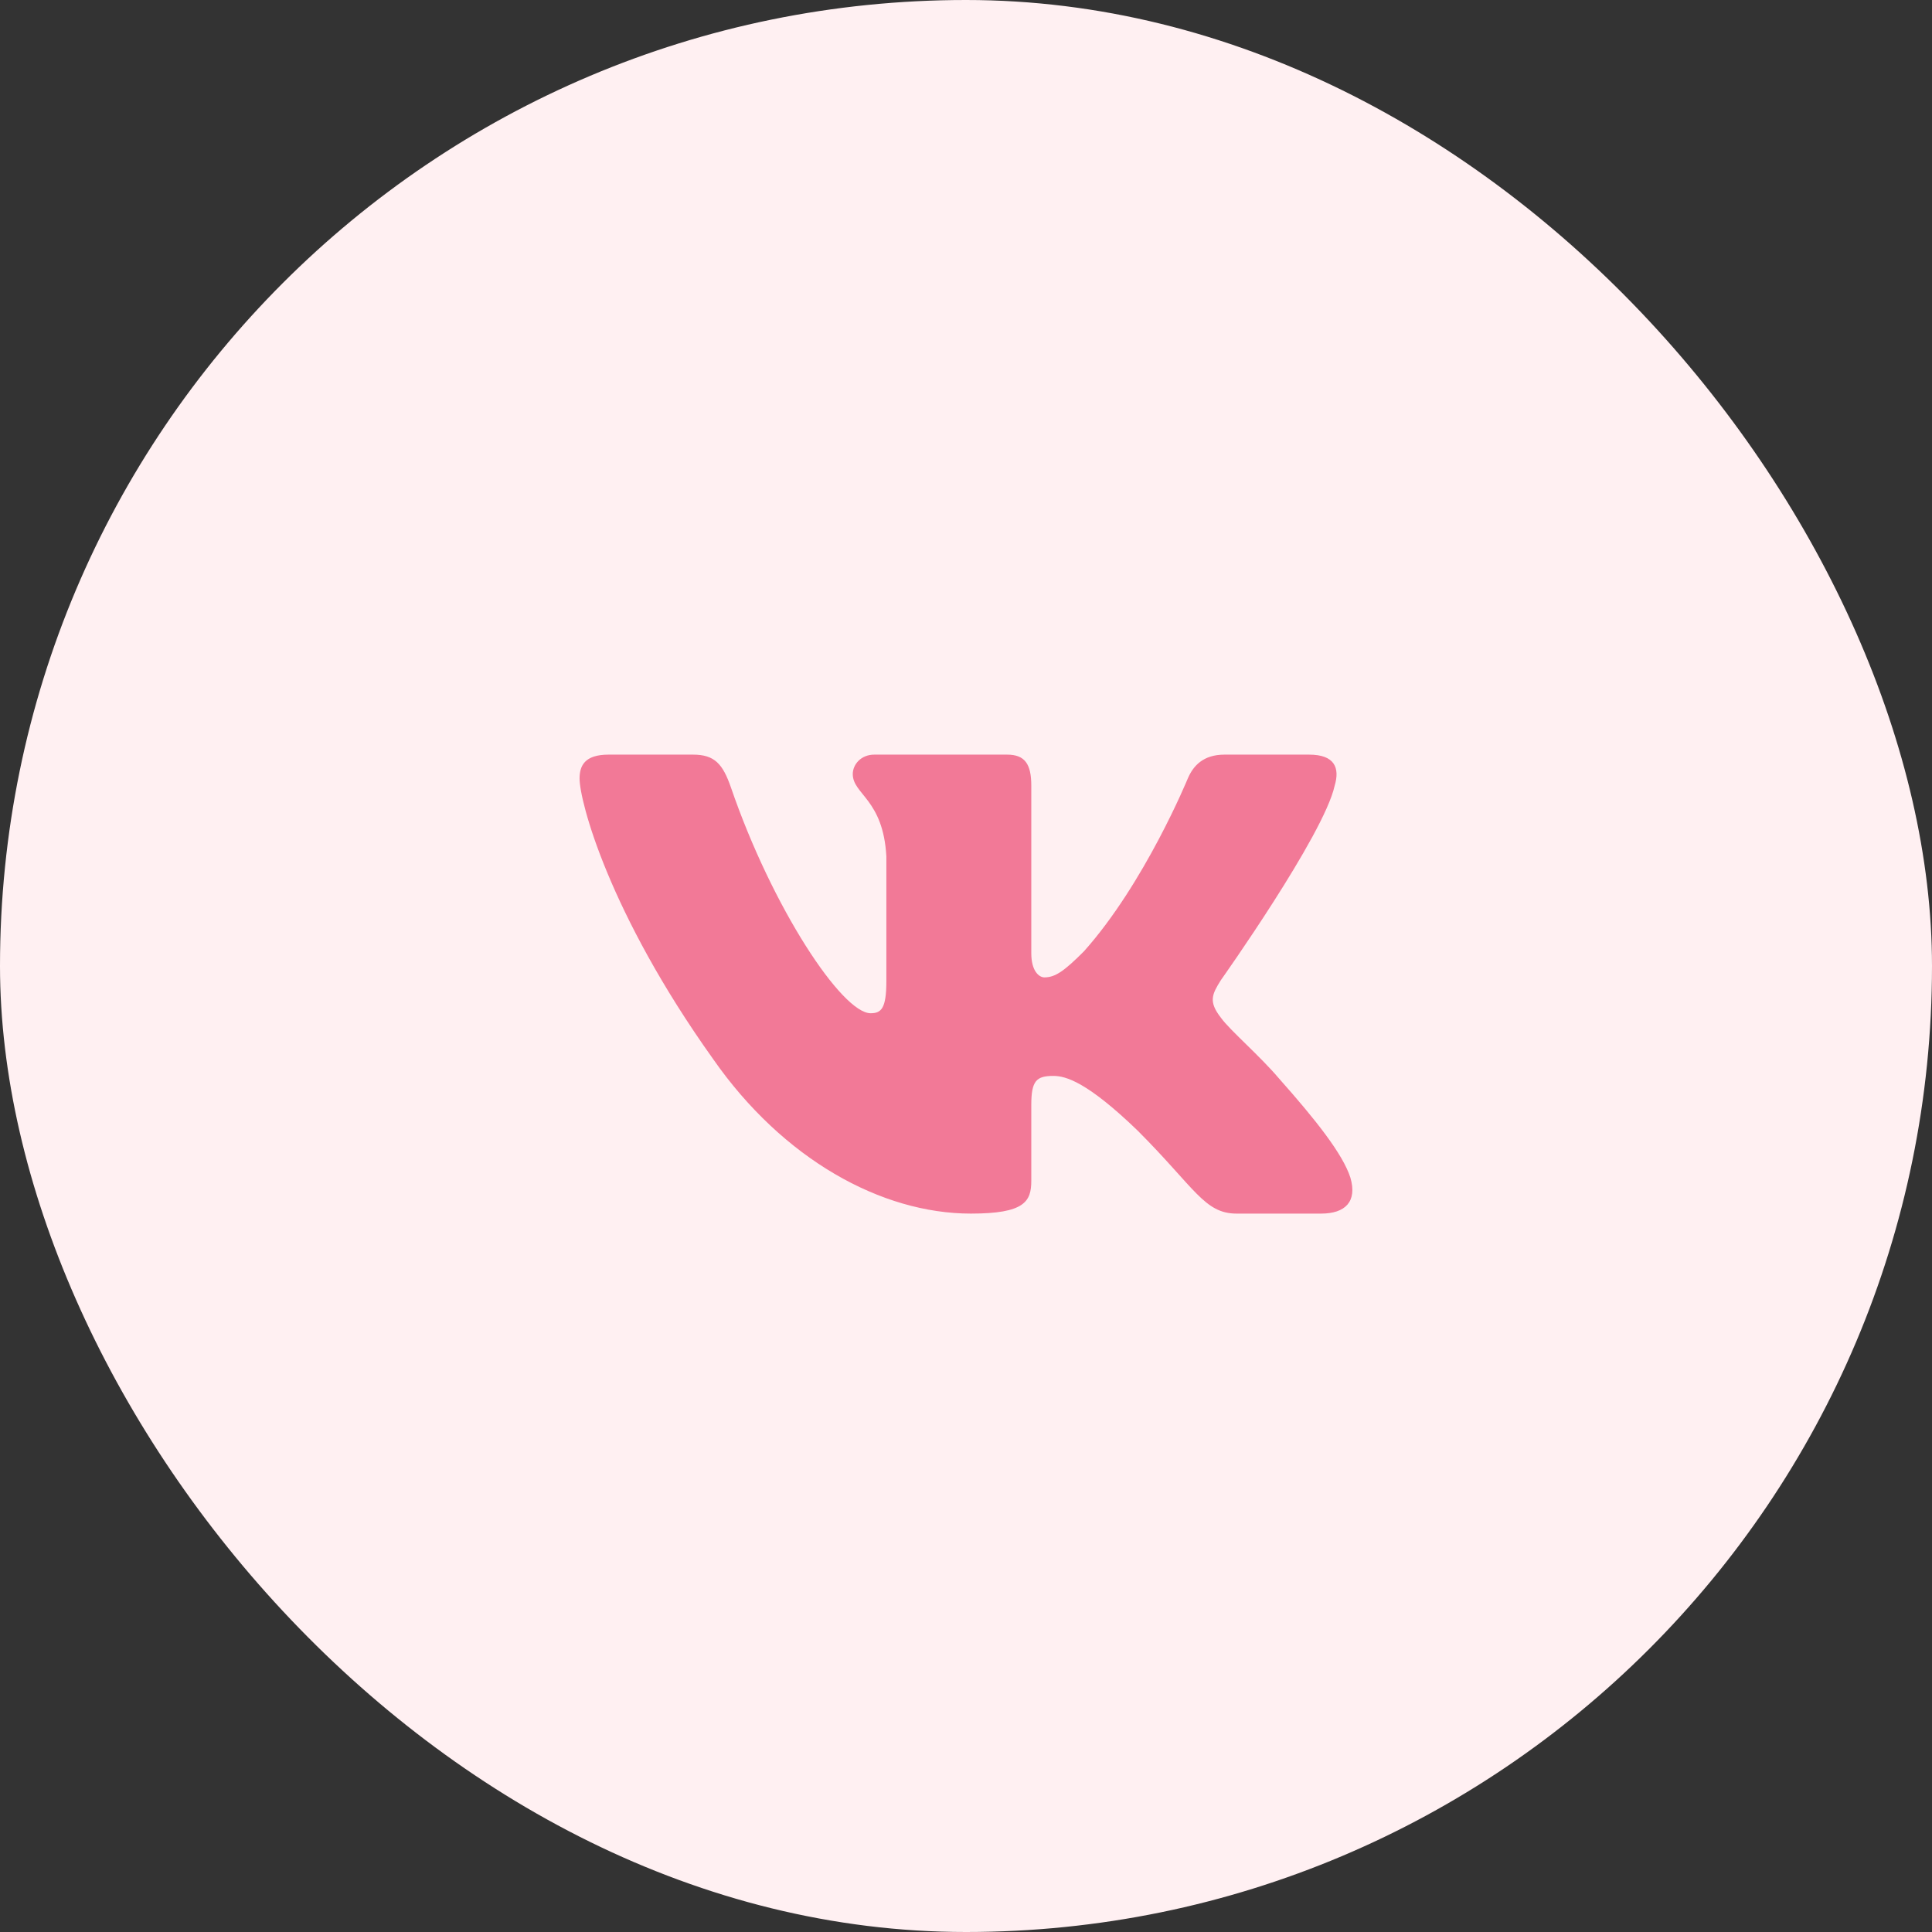
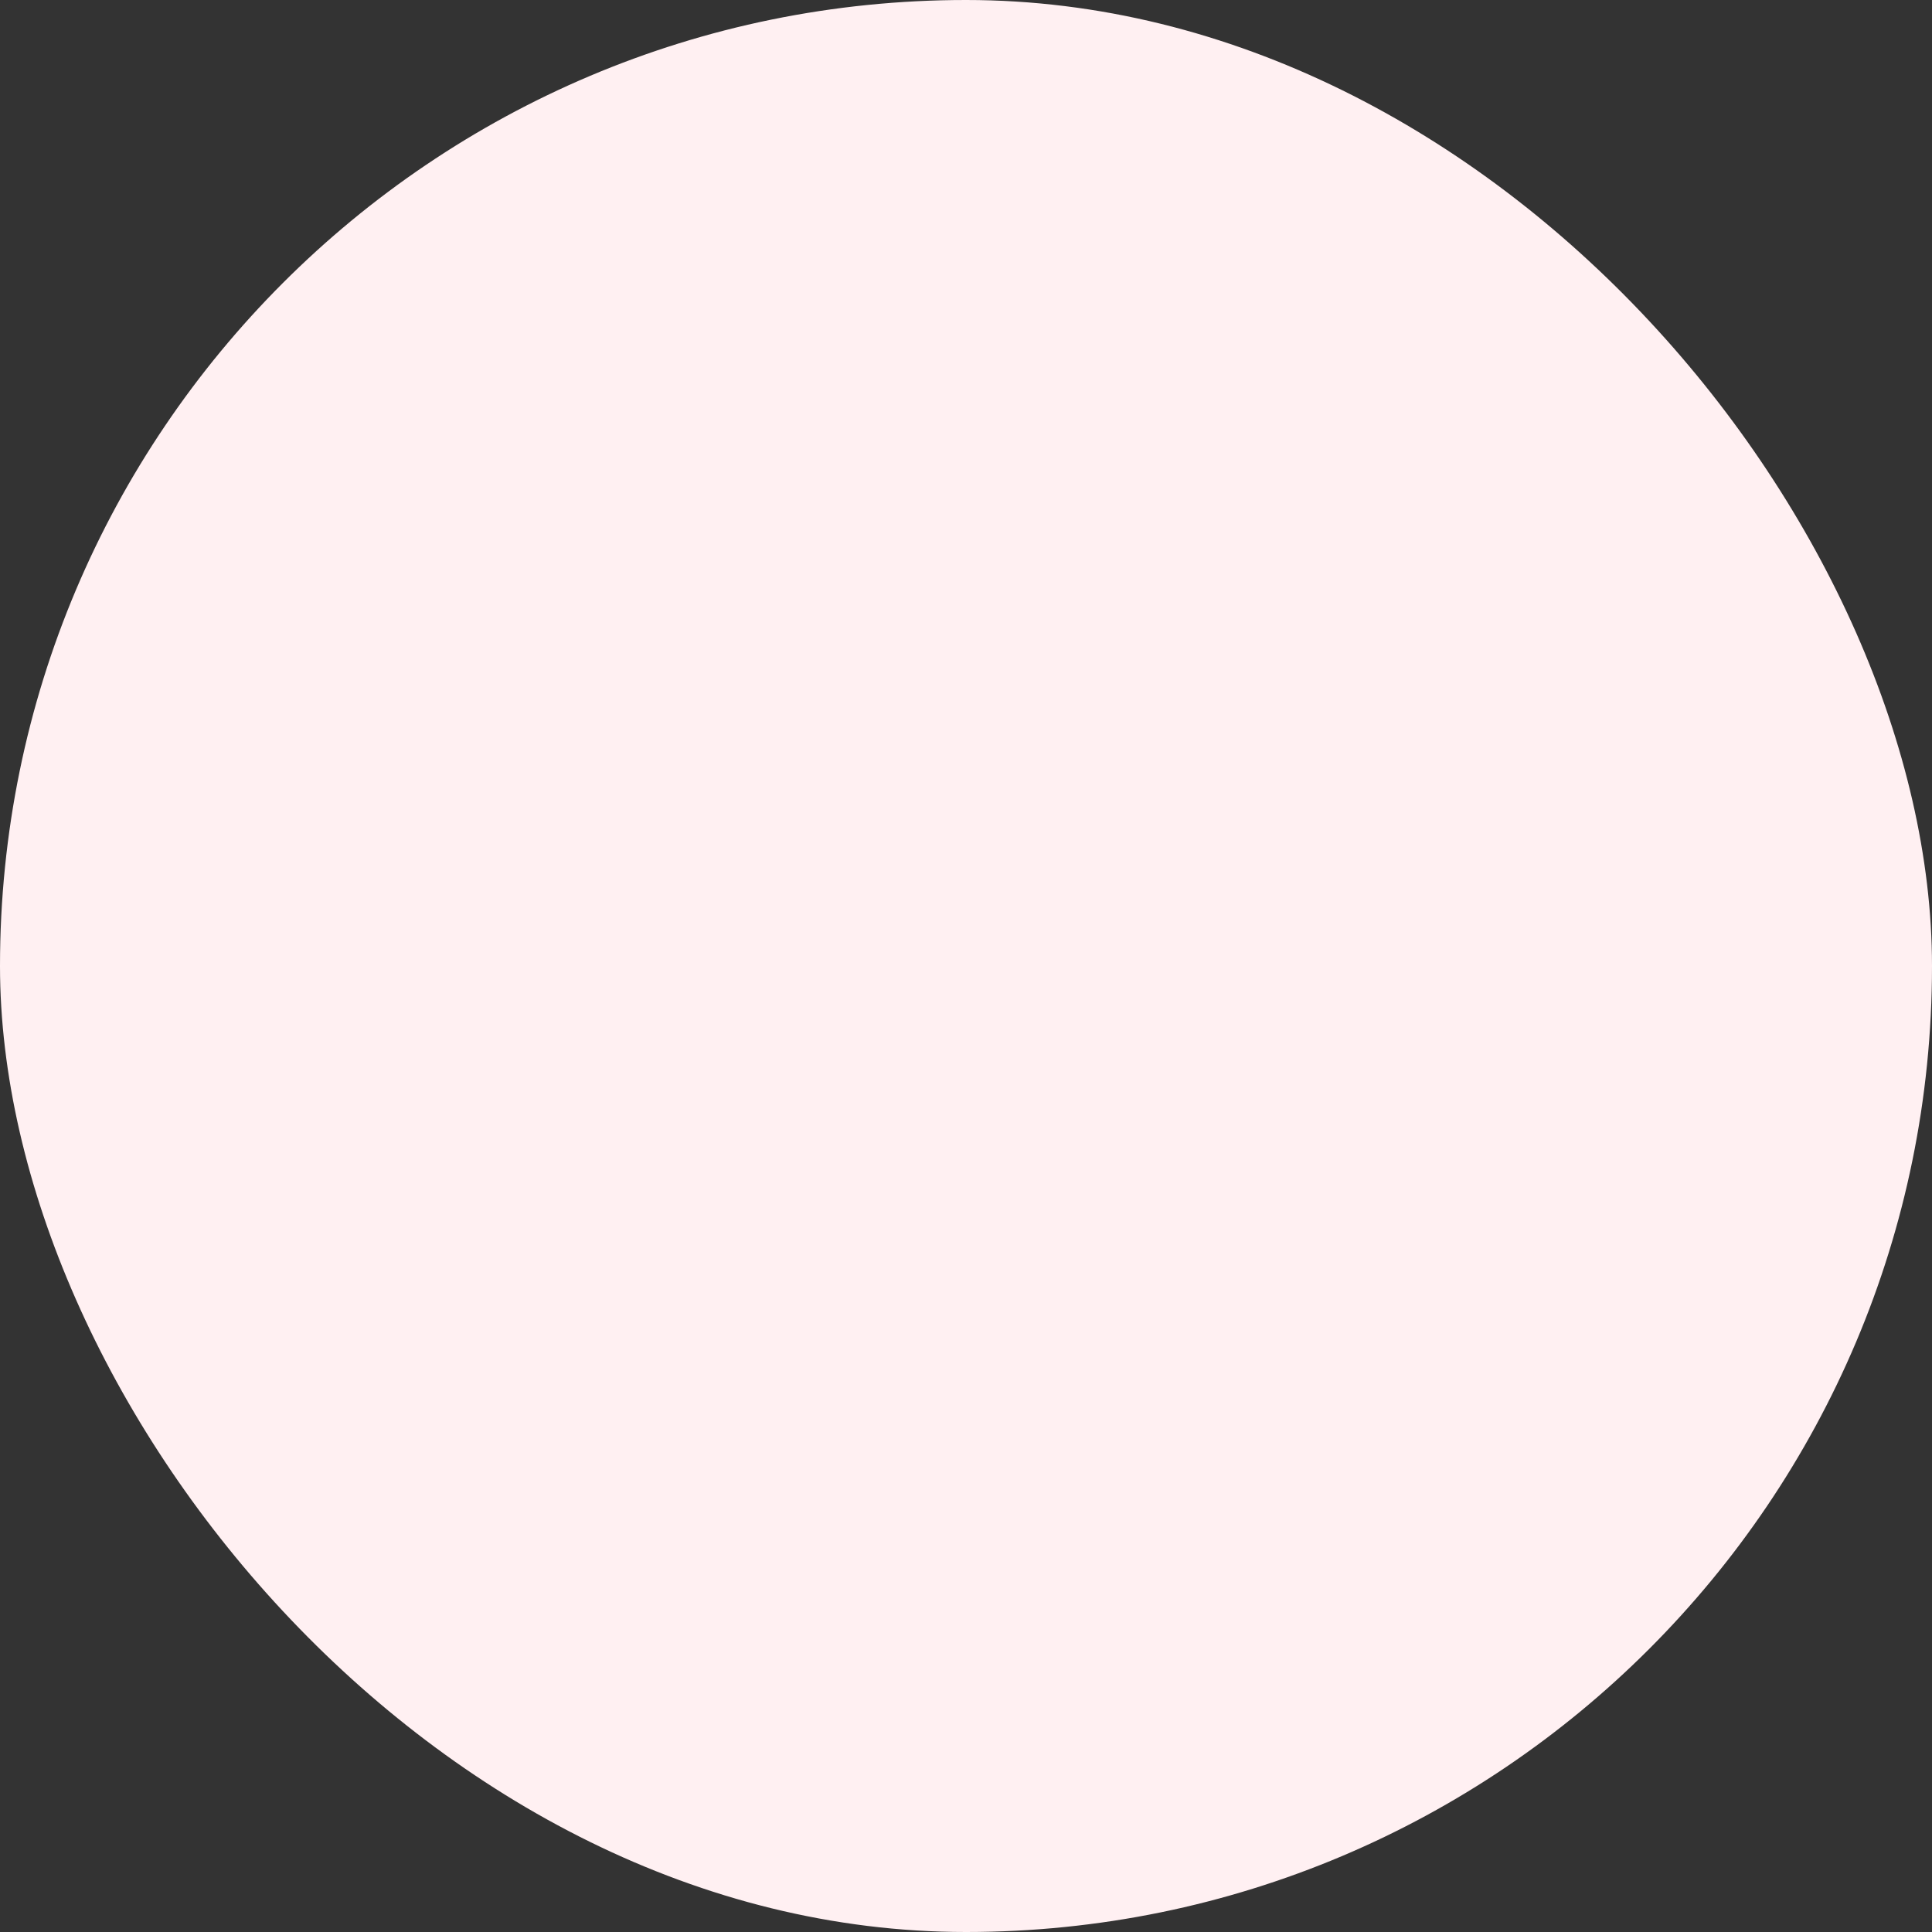
<svg xmlns="http://www.w3.org/2000/svg" width="64" height="64" viewBox="0 0 64 64" fill="none">
  <rect x="0" y="0" width="64" height="64" fill="#333333" stroke="none" />
  <rect y="0" width="64" height="64" rx="32" fill="#FFF0F2" />
-   <path fill-rule="evenodd" clip-rule="evenodd" d="M44.212 26.028C44.39 25.435 44.212 24.998 43.365 24.998H40.564C39.852 24.998 39.524 25.375 39.346 25.791C39.346 25.791 37.922 29.262 35.904 31.517C35.251 32.17 34.955 32.377 34.598 32.377C34.42 32.377 34.163 32.17 34.163 31.576V26.028C34.163 25.316 33.956 24.998 33.362 24.998H28.962C28.517 24.998 28.249 25.329 28.249 25.642C28.249 26.317 29.258 26.473 29.362 28.372V32.496C29.362 33.4 29.198 33.565 28.842 33.565C27.893 33.565 25.584 30.077 24.214 26.087C23.945 25.312 23.676 24.998 22.96 24.998H20.159C19.359 24.998 19.199 25.375 19.199 25.791C19.199 26.532 20.149 30.212 23.62 35.078C25.935 38.4 29.195 40.202 32.162 40.202C33.943 40.202 34.163 39.802 34.163 39.113V36.601C34.163 35.801 34.331 35.641 34.895 35.641C35.311 35.641 36.023 35.849 37.684 37.451C39.583 39.35 39.896 40.202 40.964 40.202H43.765C44.565 40.202 44.965 39.802 44.734 39.012C44.482 38.225 43.575 37.084 42.372 35.73C41.719 34.959 40.74 34.128 40.444 33.713C40.028 33.179 40.147 32.941 40.444 32.467C40.444 32.467 43.856 27.66 44.212 26.028Z" fill="#F27997" />
</svg>